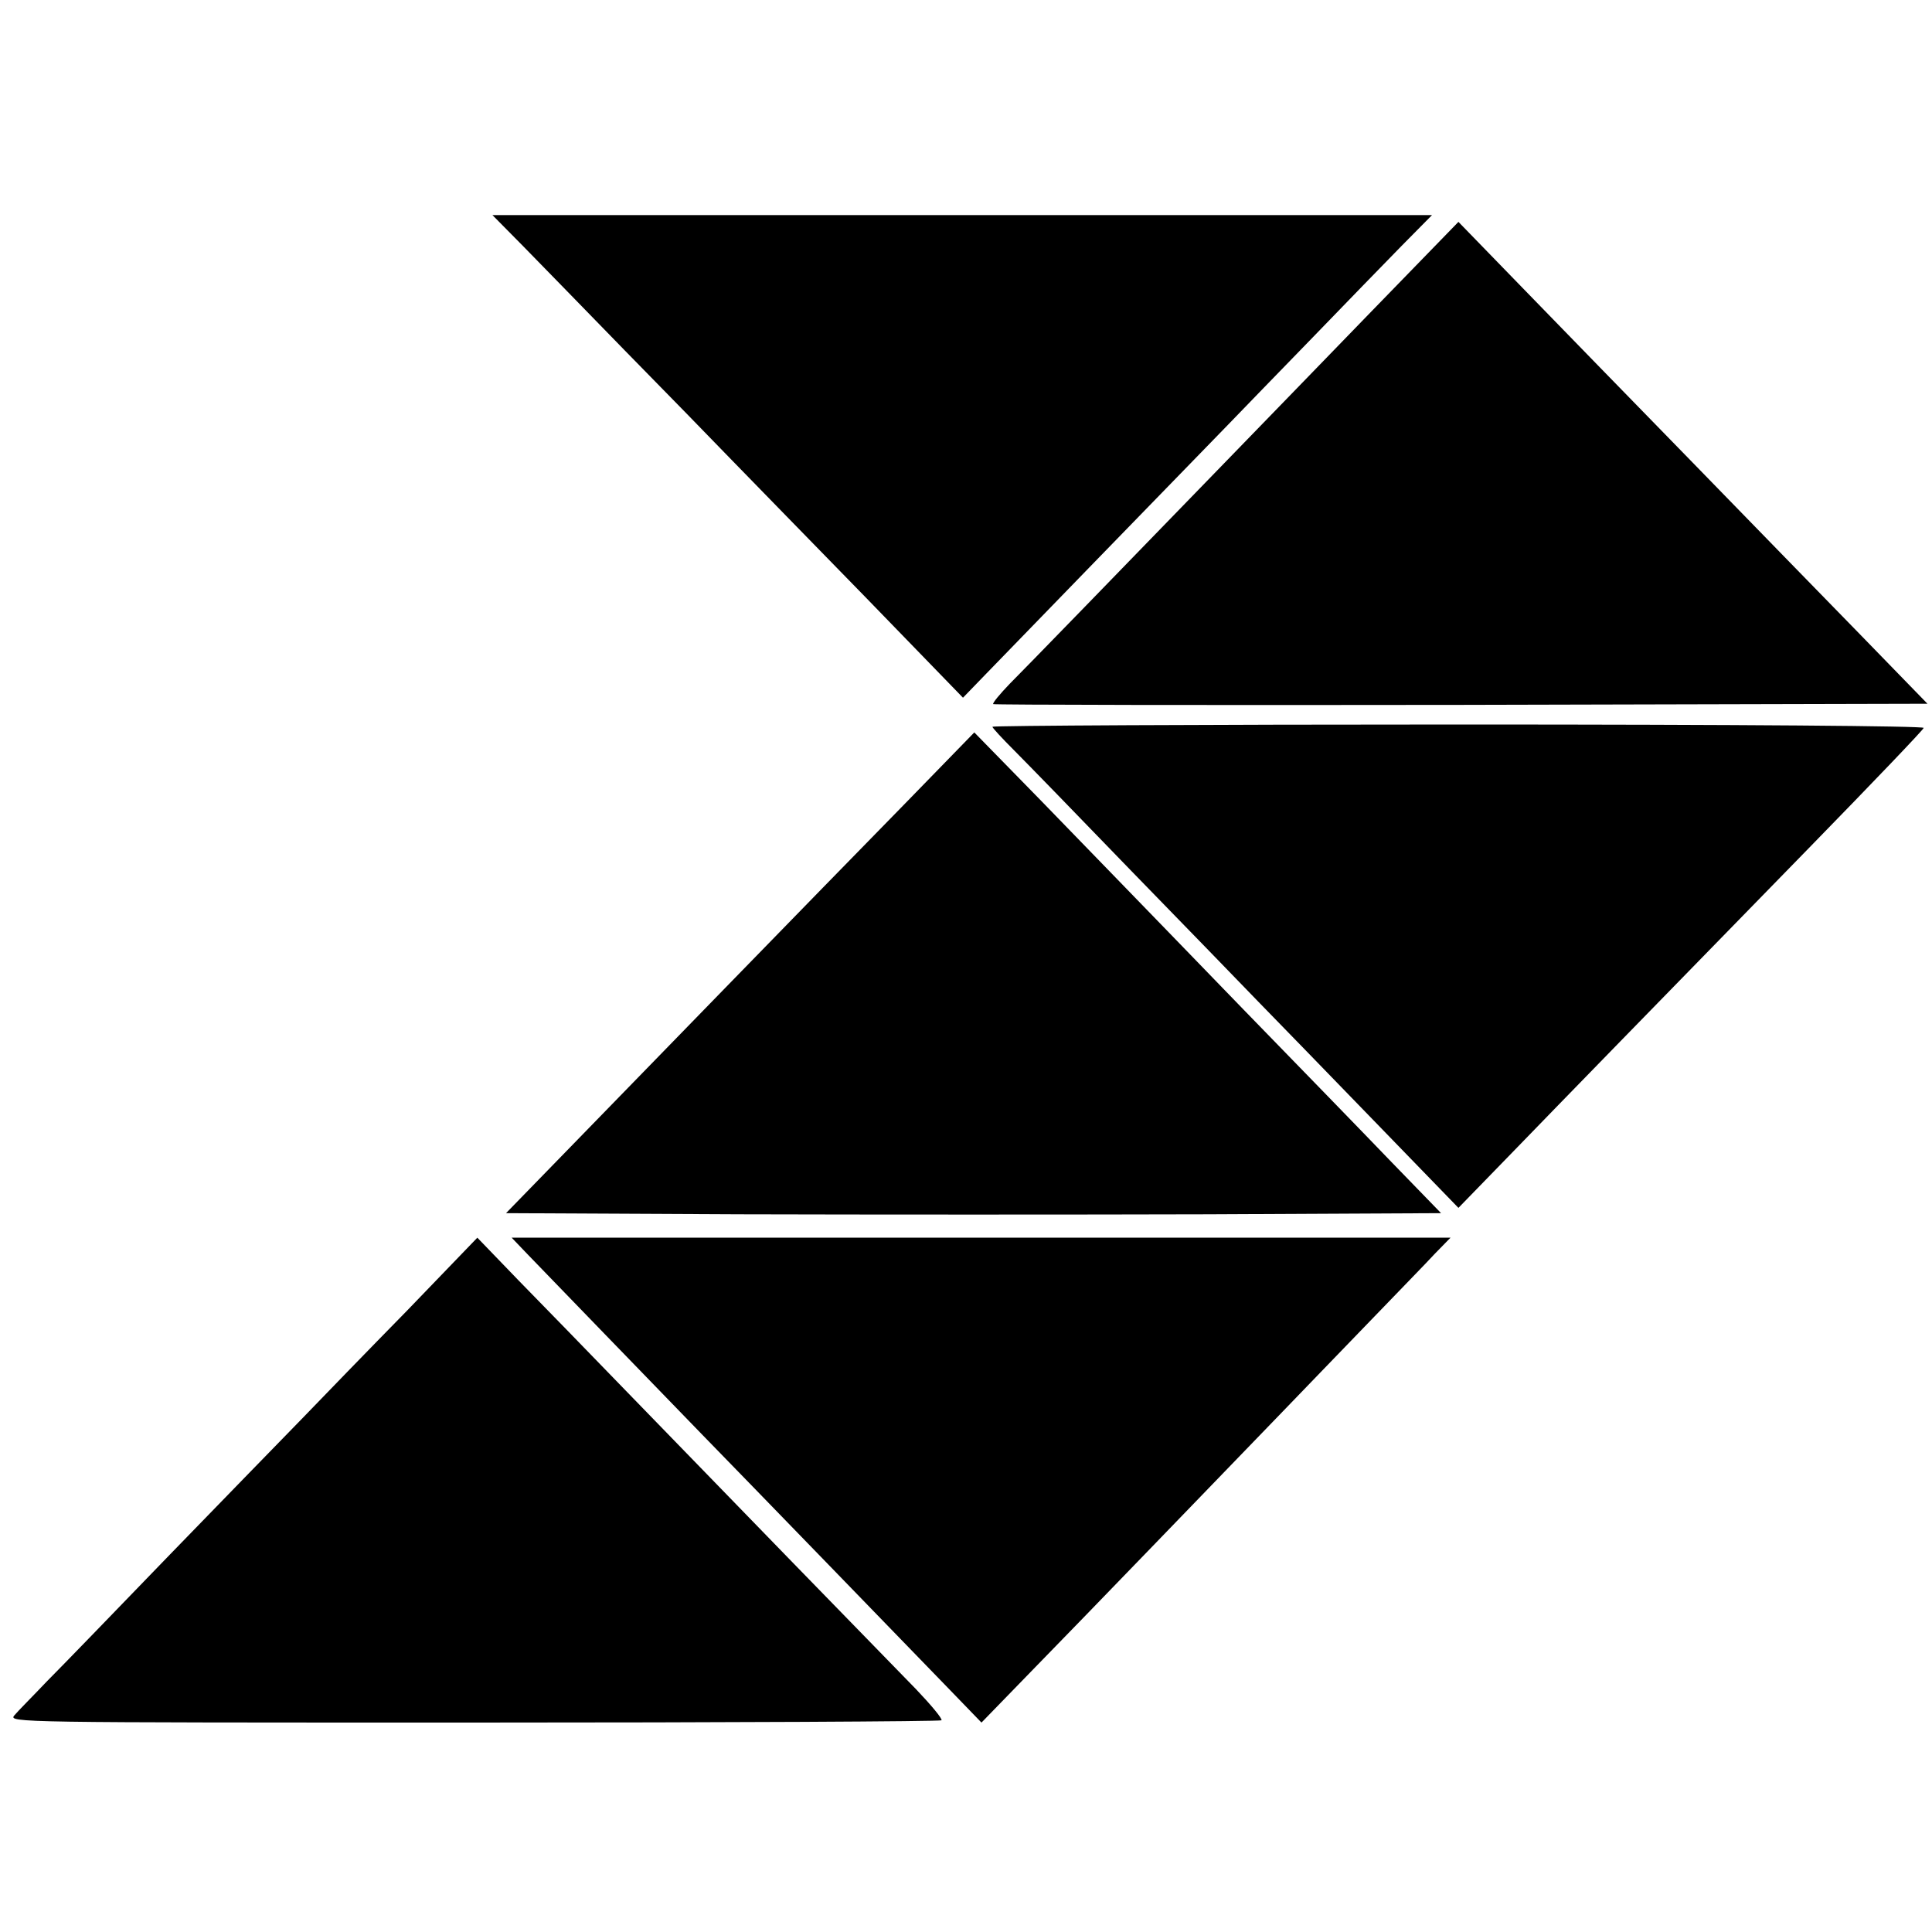
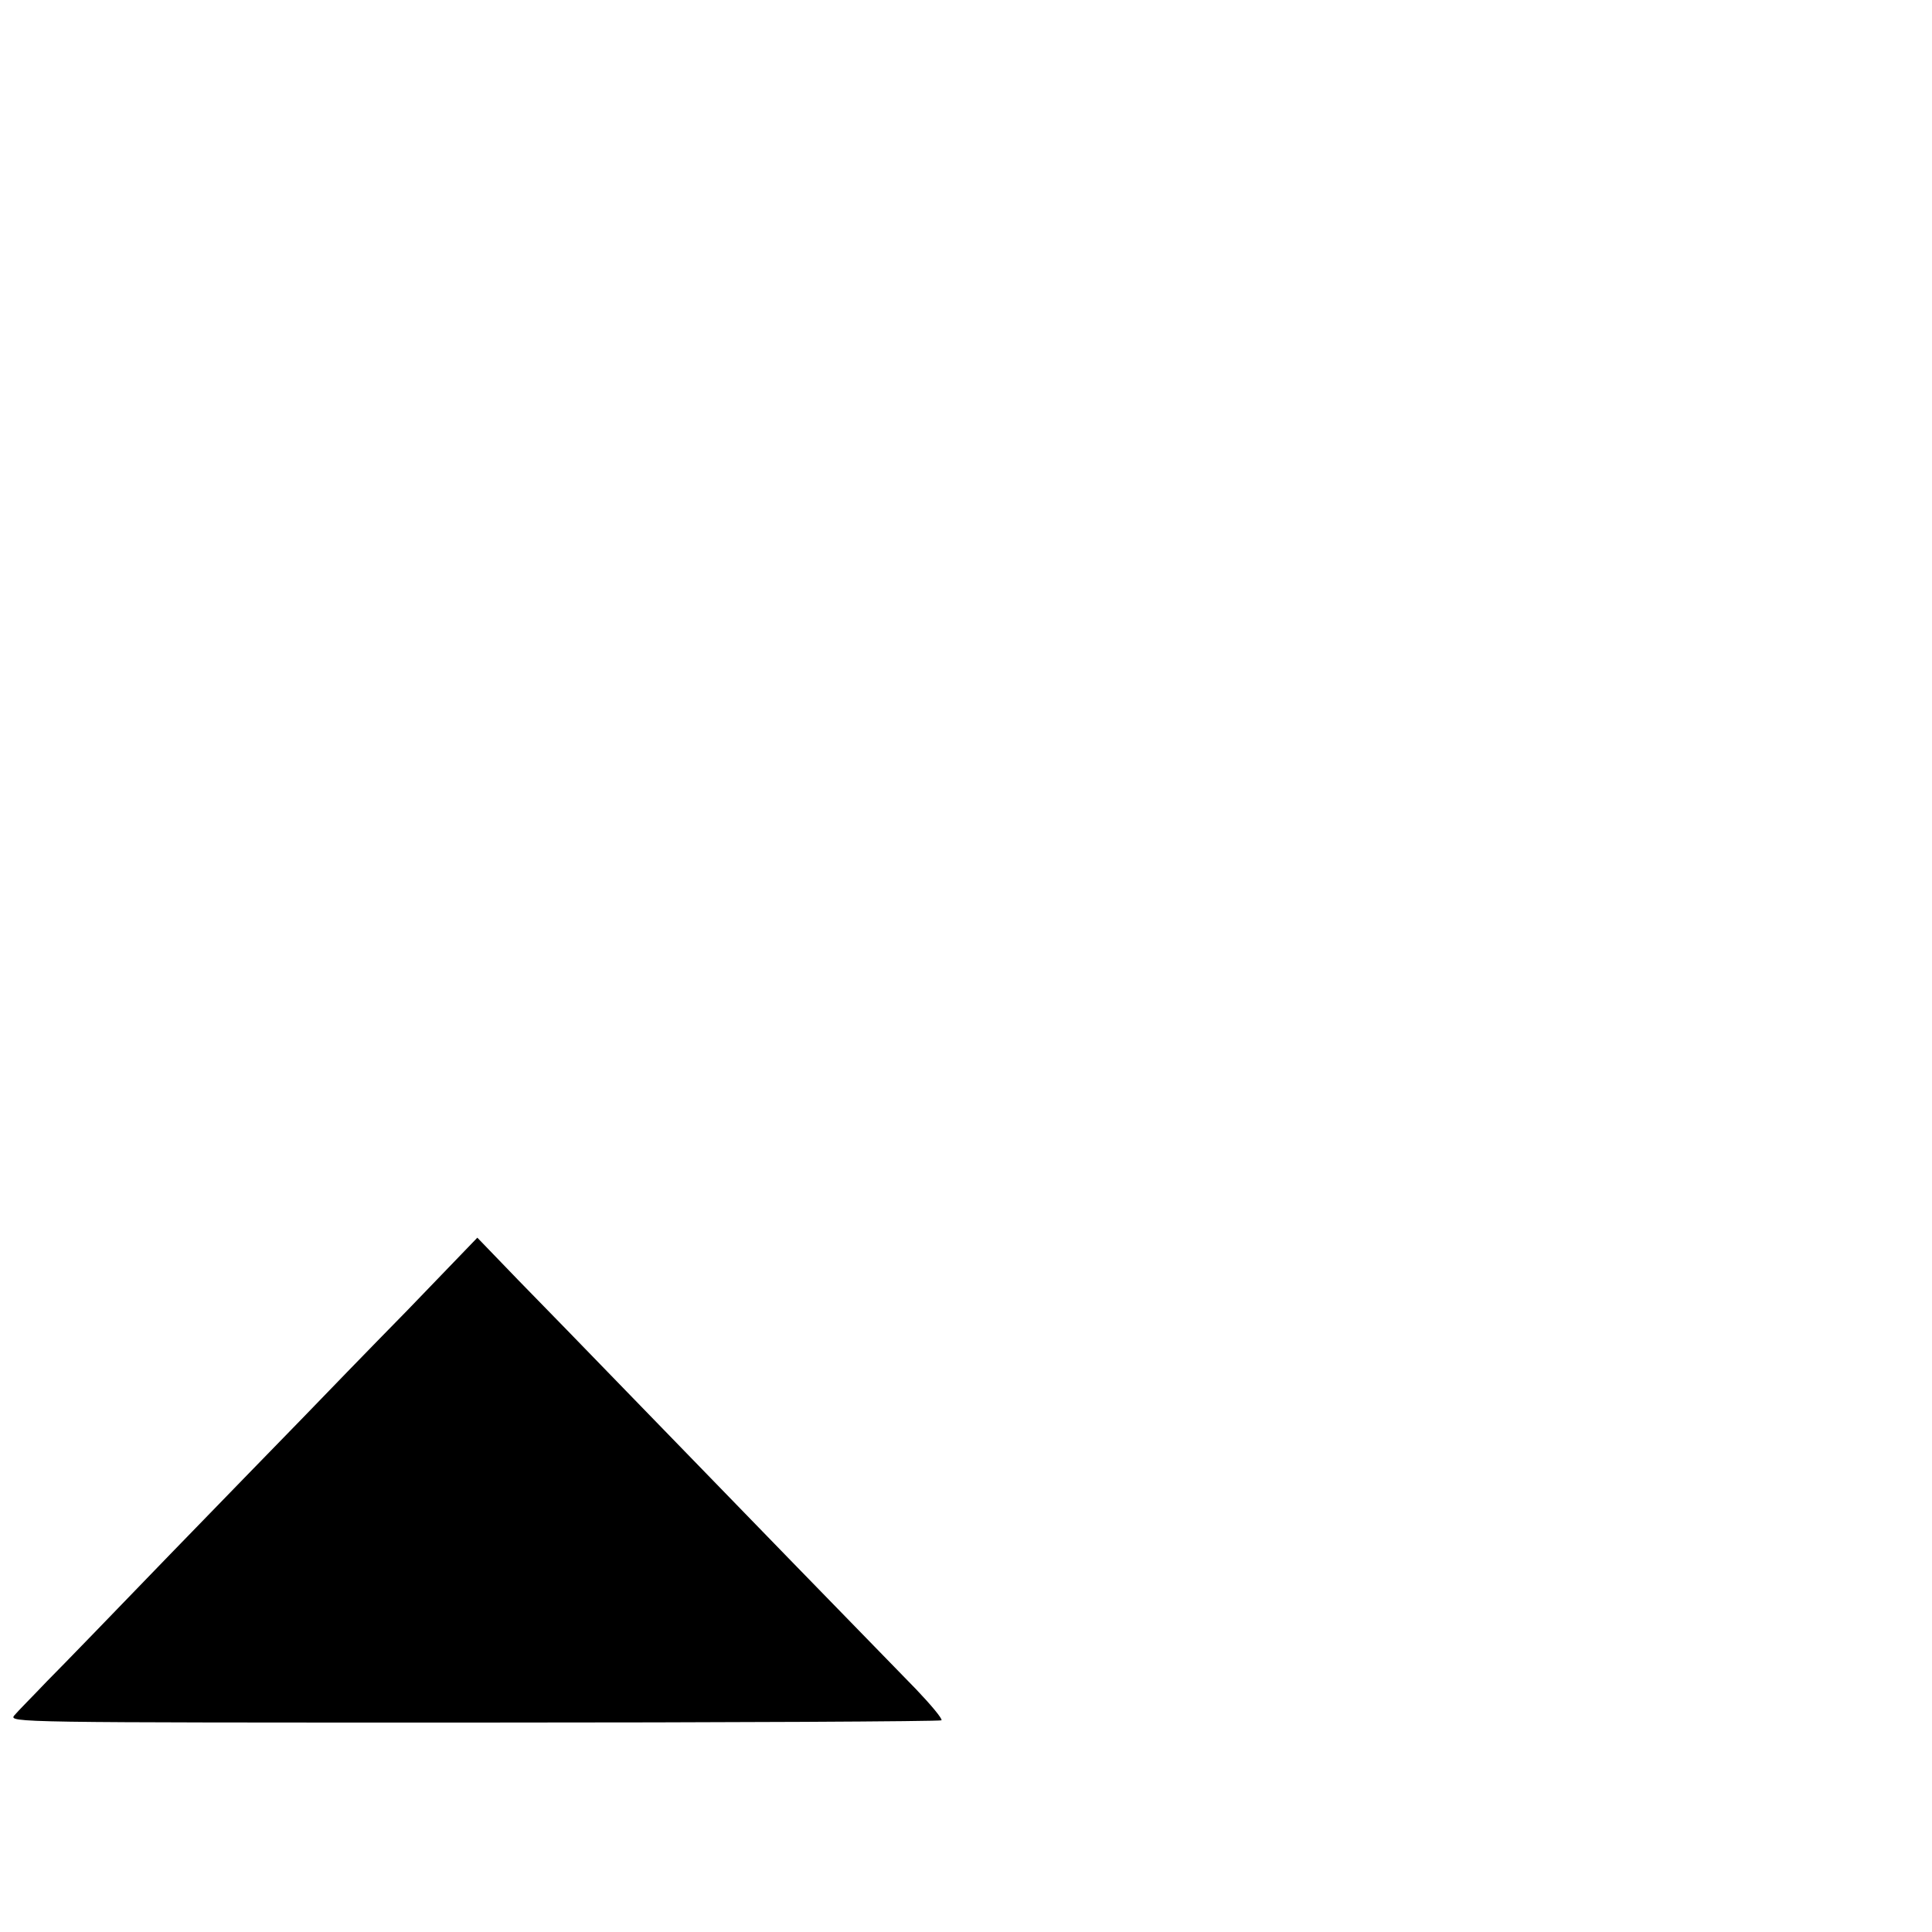
<svg xmlns="http://www.w3.org/2000/svg" version="1.0" width="512pt" height="512pt" viewBox="0 0 512 512" preserveAspectRatio="xMidYMid meet">
  <g transform="translate(0,512) scale(0.1,-0.1)" fill="#000000" stroke="none">
-     <path d="M1386 4468 c45 -46 166 -170 270 -277 104 -106 232 -237 284 -291 52 -53 211 -217 354 -363 l258 -266 60 62 c54 56 463 477 643 662 39 40 139 144 224 231 85 88 190 196 235 242 l81 82 -1245 0 -1245 0 81 -82z" />
-     <path d="M3625 4285 c-132 -136 -276 -285 -320 -330 -353 -364 -588 -606 -629 -647 -26 -27 -46 -51 -44 -54 3 -2 561 -3 1240 -2 l1236 3 -175 180 c-97 99 -300 308 -453 465 -153 157 -354 363 -446 458 l-169 174 -240 -247z" />
-     <path d="M2630 3194 c0 -3 26 -31 58 -63 31 -31 172 -176 312 -321 140 -144 292 -300 336 -346 45 -46 182 -187 305 -314 l224 -231 139 143 c154 159 355 365 796 817 162 166 297 307 298 312 2 5 -474 9 -1232 9 -680 0 -1236 -3 -1236 -6z" />
-     <path d="M2399 2991 c-240 -245 -727 -746 -912 -936 l-146 -150 619 -3 c341 -1 899 -1 1240 0 l619 3 -131 135 c-71 74 -248 256 -392 404 -143 148 -283 292 -311 321 -27 28 -129 133 -226 233 l-177 181 -183 -188z" />
    <path d="M1079 1647 c-103 -105 -229 -235 -280 -288 -52 -53 -209 -215 -349 -359 -140 -145 -286 -296 -325 -335 -38 -40 -78 -80 -87 -91 -16 -19 4 -19 1217 -19 678 0 1236 3 1240 6 3 4 -27 40 -67 82 -40 41 -190 195 -333 342 -143 147 -339 349 -436 449 -97 100 -225 232 -285 293 l-109 113 -186 -193z" />
-     <path d="M1401 1793 c49 -51 333 -344 459 -474 122 -125 560 -577 654 -674 l87 -90 137 141 c139 142 511 528 662 684 45 47 145 150 222 230 77 80 159 164 181 188 l41 42 -1244 0 -1244 0 45 -47z" />
  </g>
</svg>